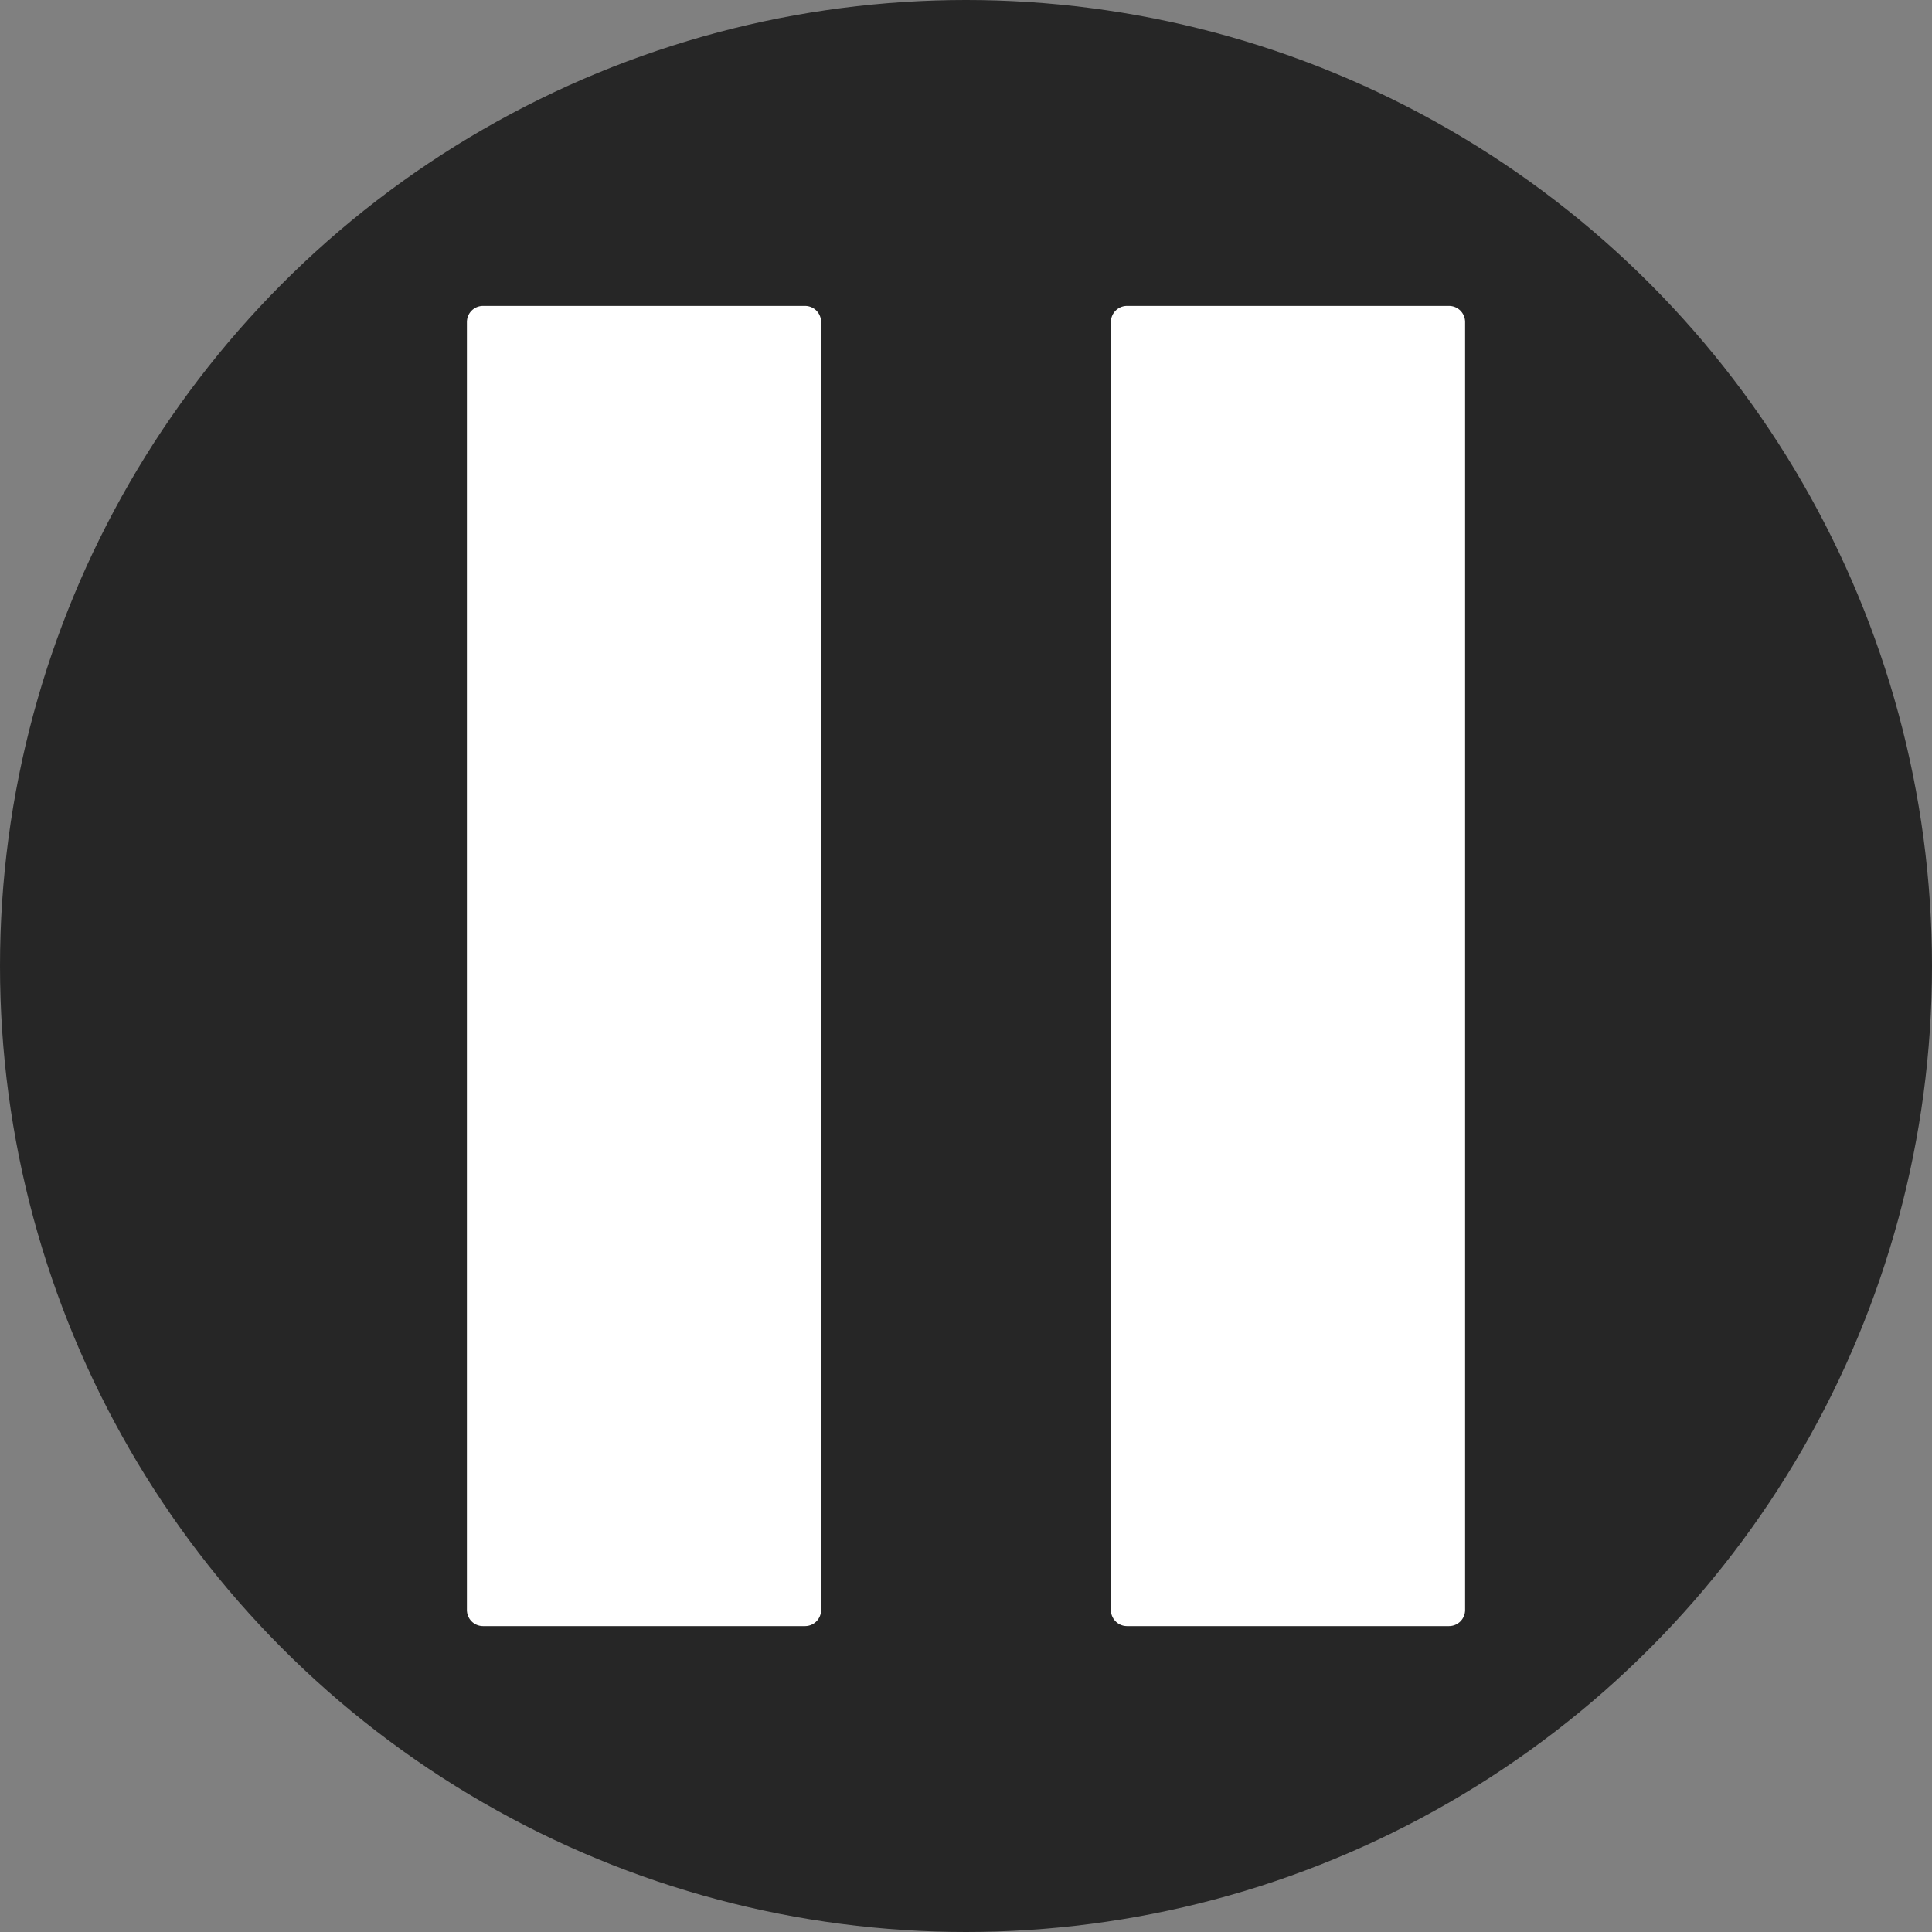
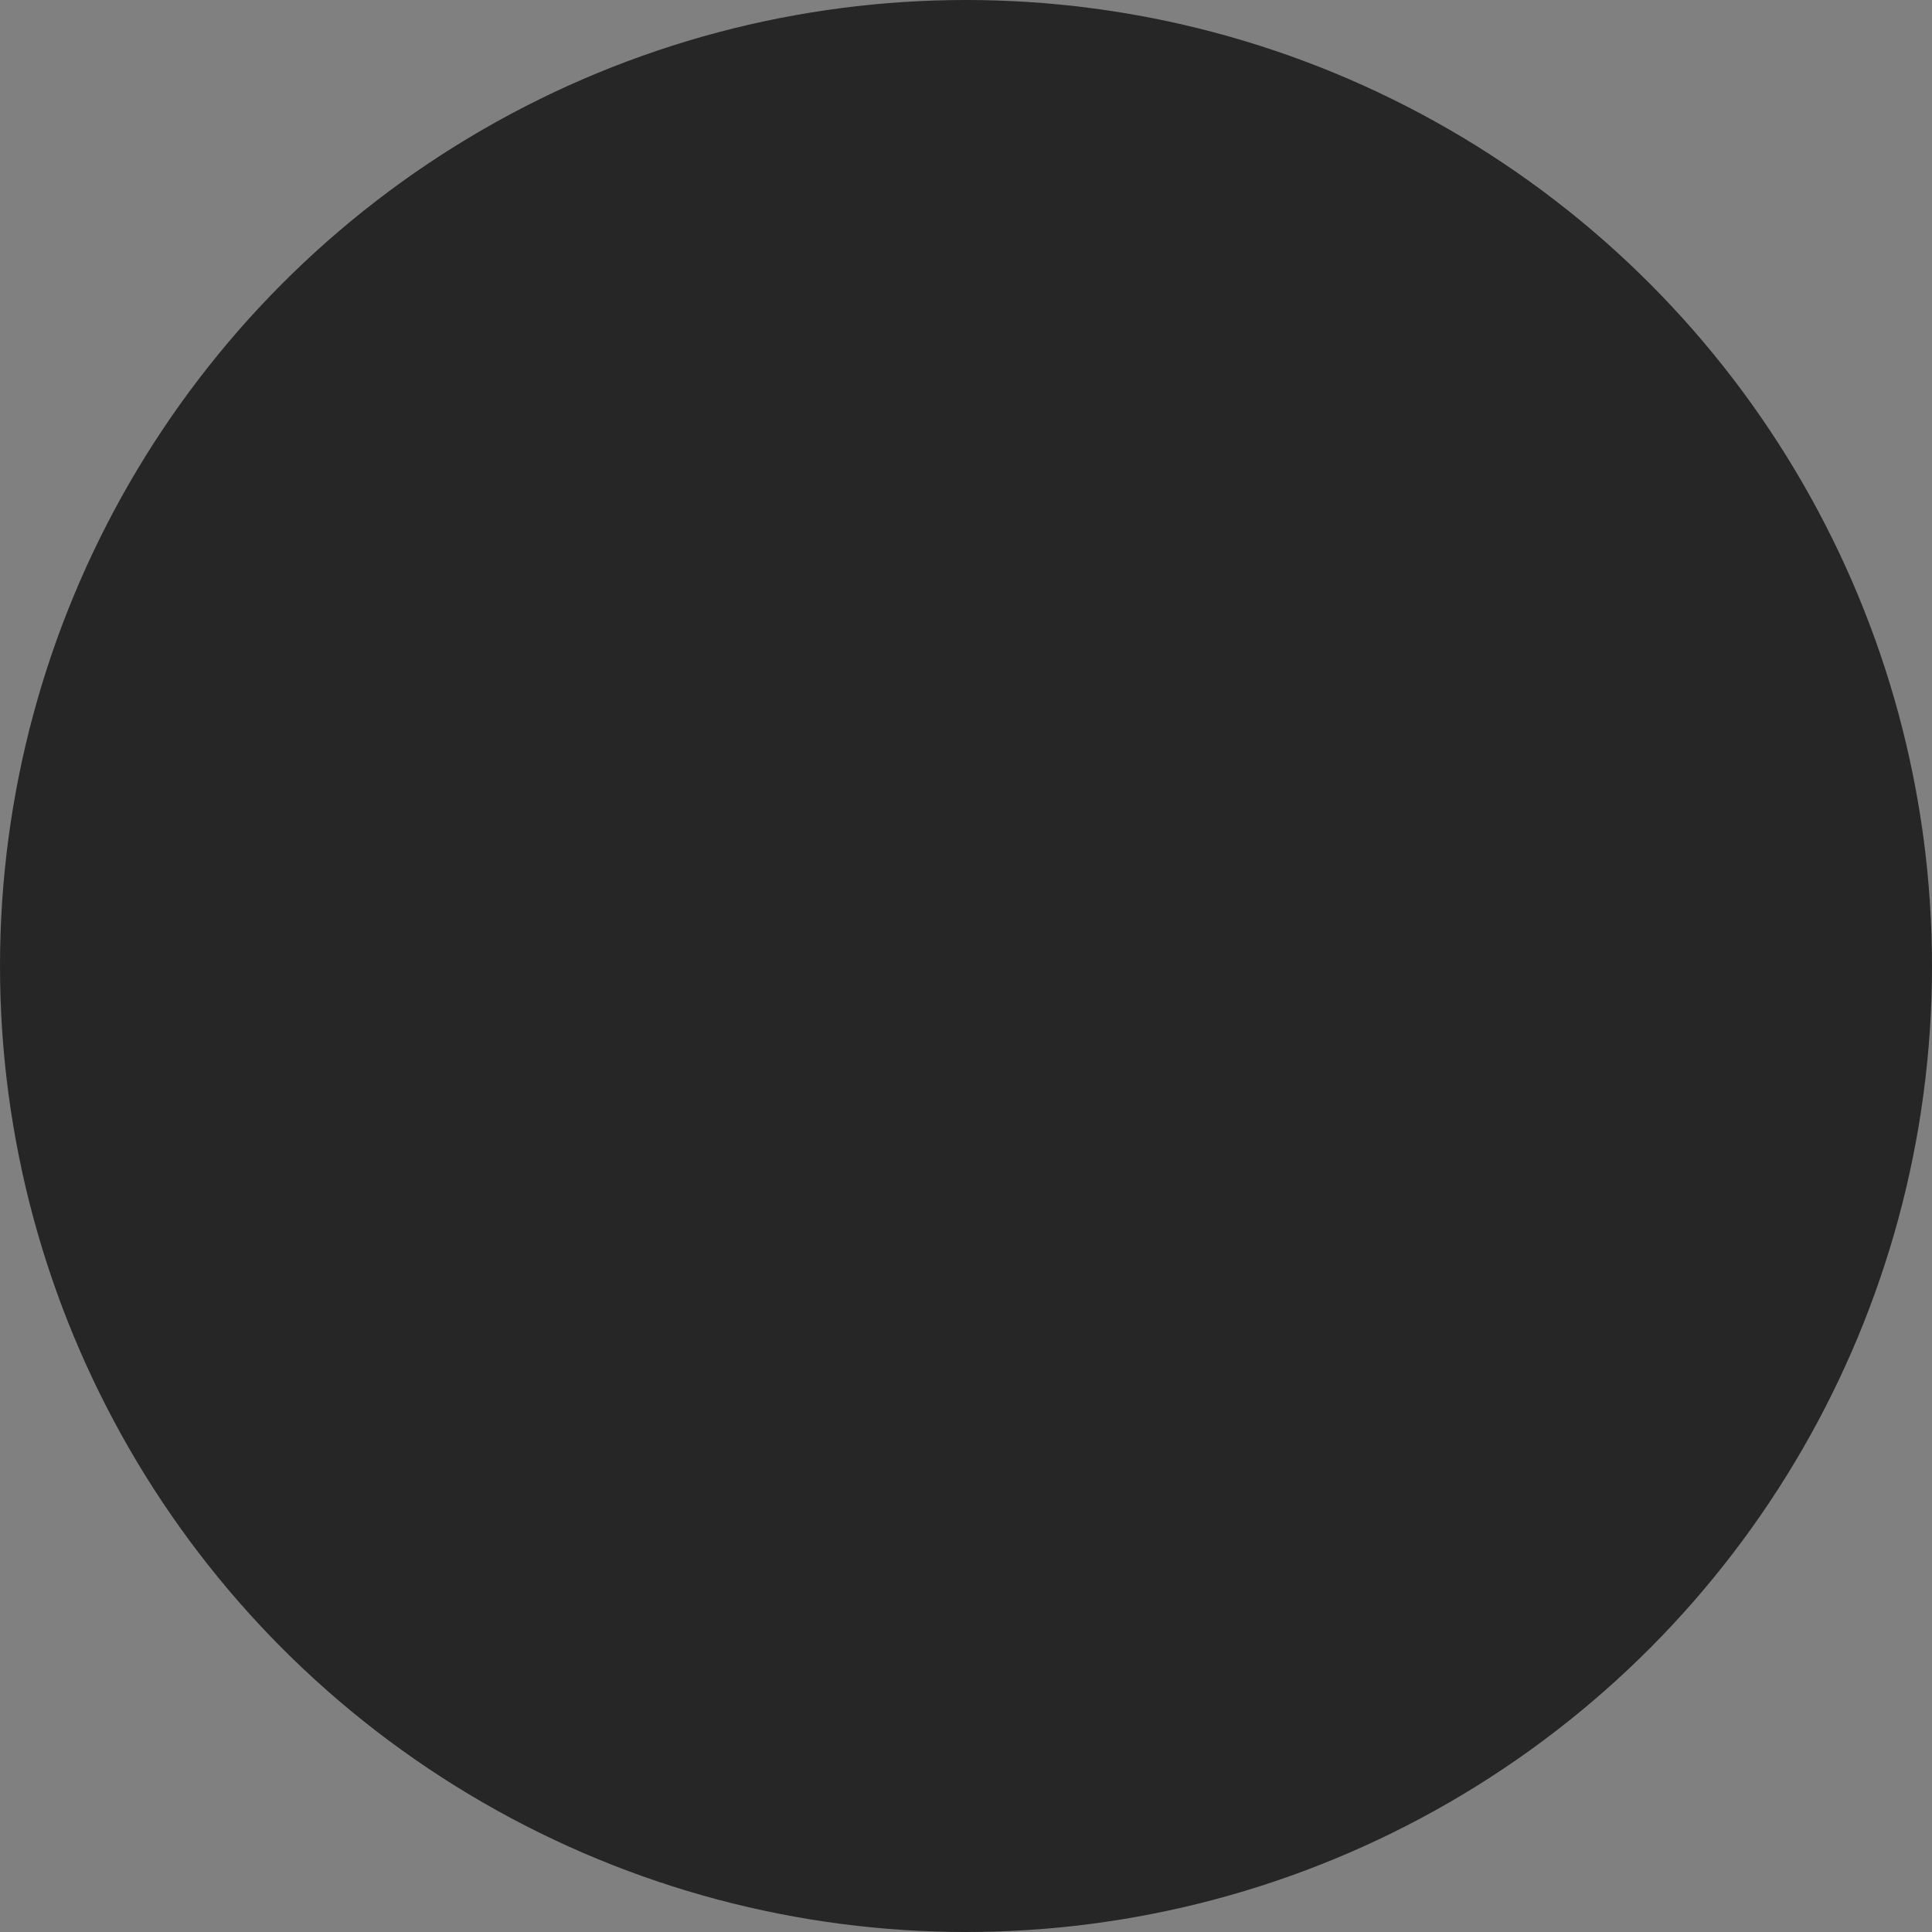
<svg xmlns="http://www.w3.org/2000/svg" width="100%" height="100%" viewBox="0 0 600 600" version="1.1" xml:space="preserve" style="fill-rule:evenodd;clip-rule:evenodd;stroke-linejoin:round;stroke-miterlimit:1.5;">
  <rect x="0" y="0" width="600" height="600" fill="#808080" stroke="none" />
  <circle cx="300" cy="300" r="300" style="fill-opacity:0.7;" />
-   <rect x="350" y="100" width="100" height="400" style="fill:#fff;stroke:#fff;stroke-width:10px;" />
-   <rect x="150" y="100" width="100" height="400" style="fill:#fff;stroke:#fff;stroke-width:10px;" />
</svg>